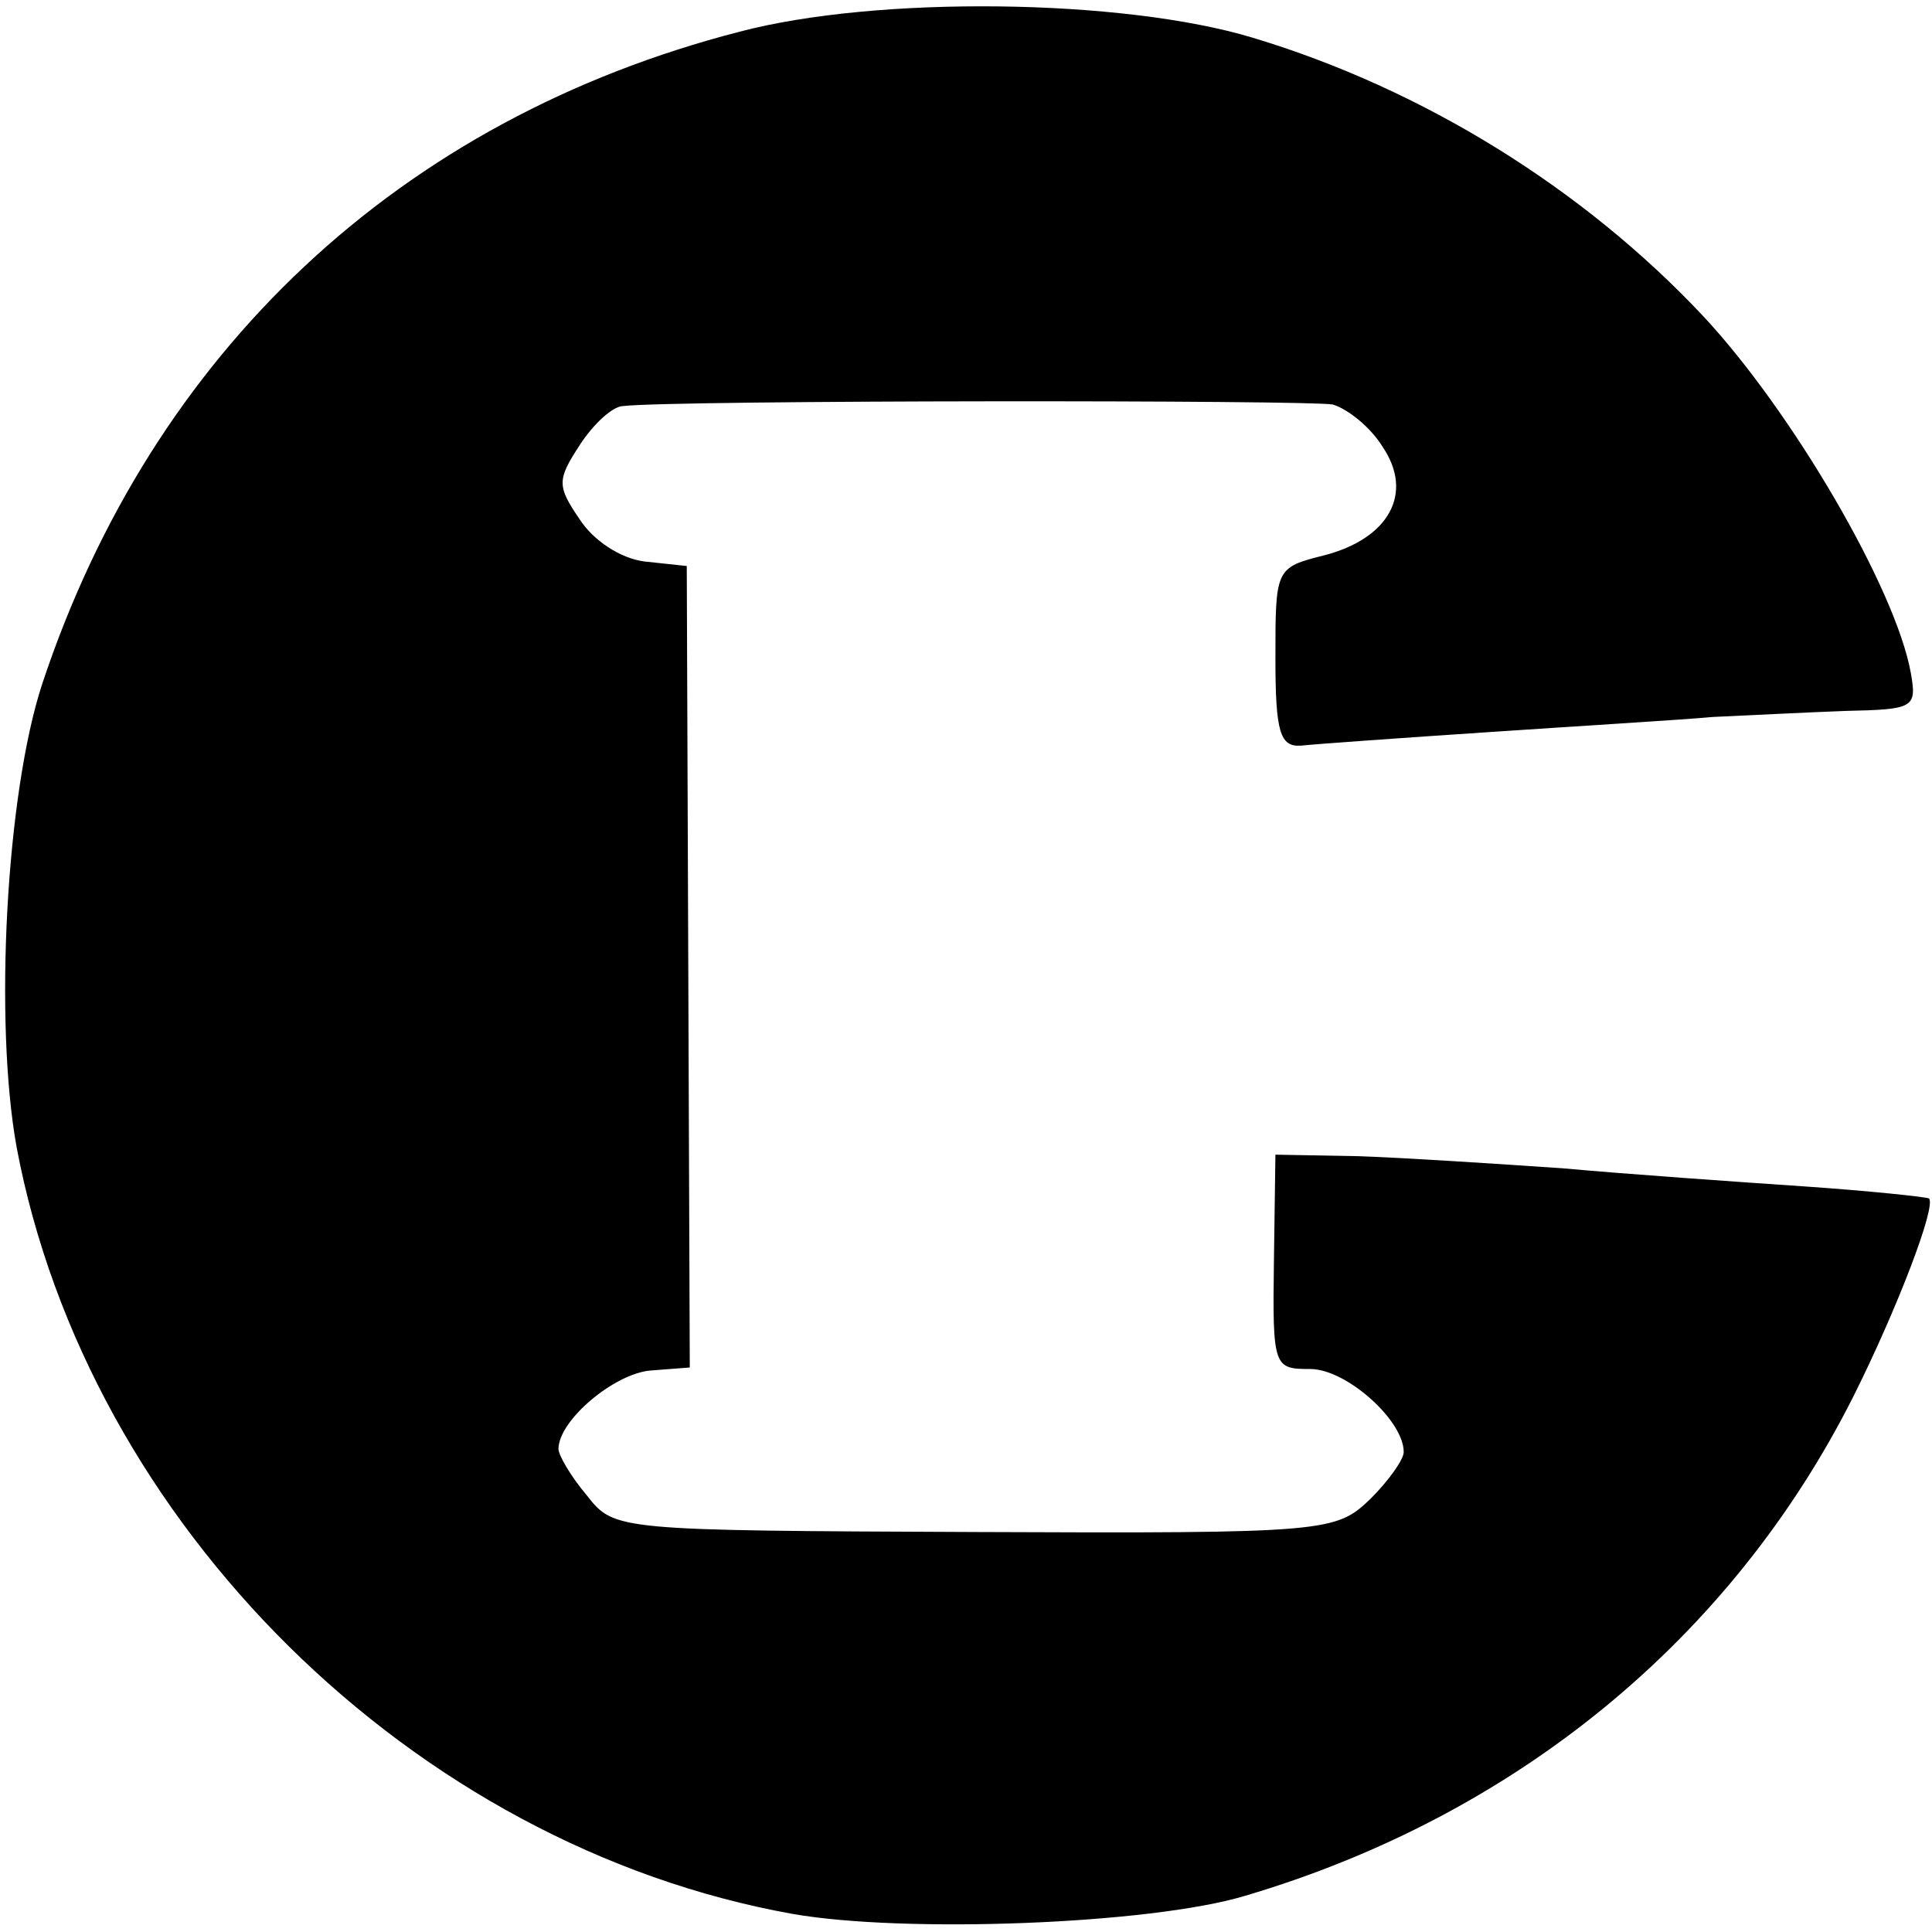
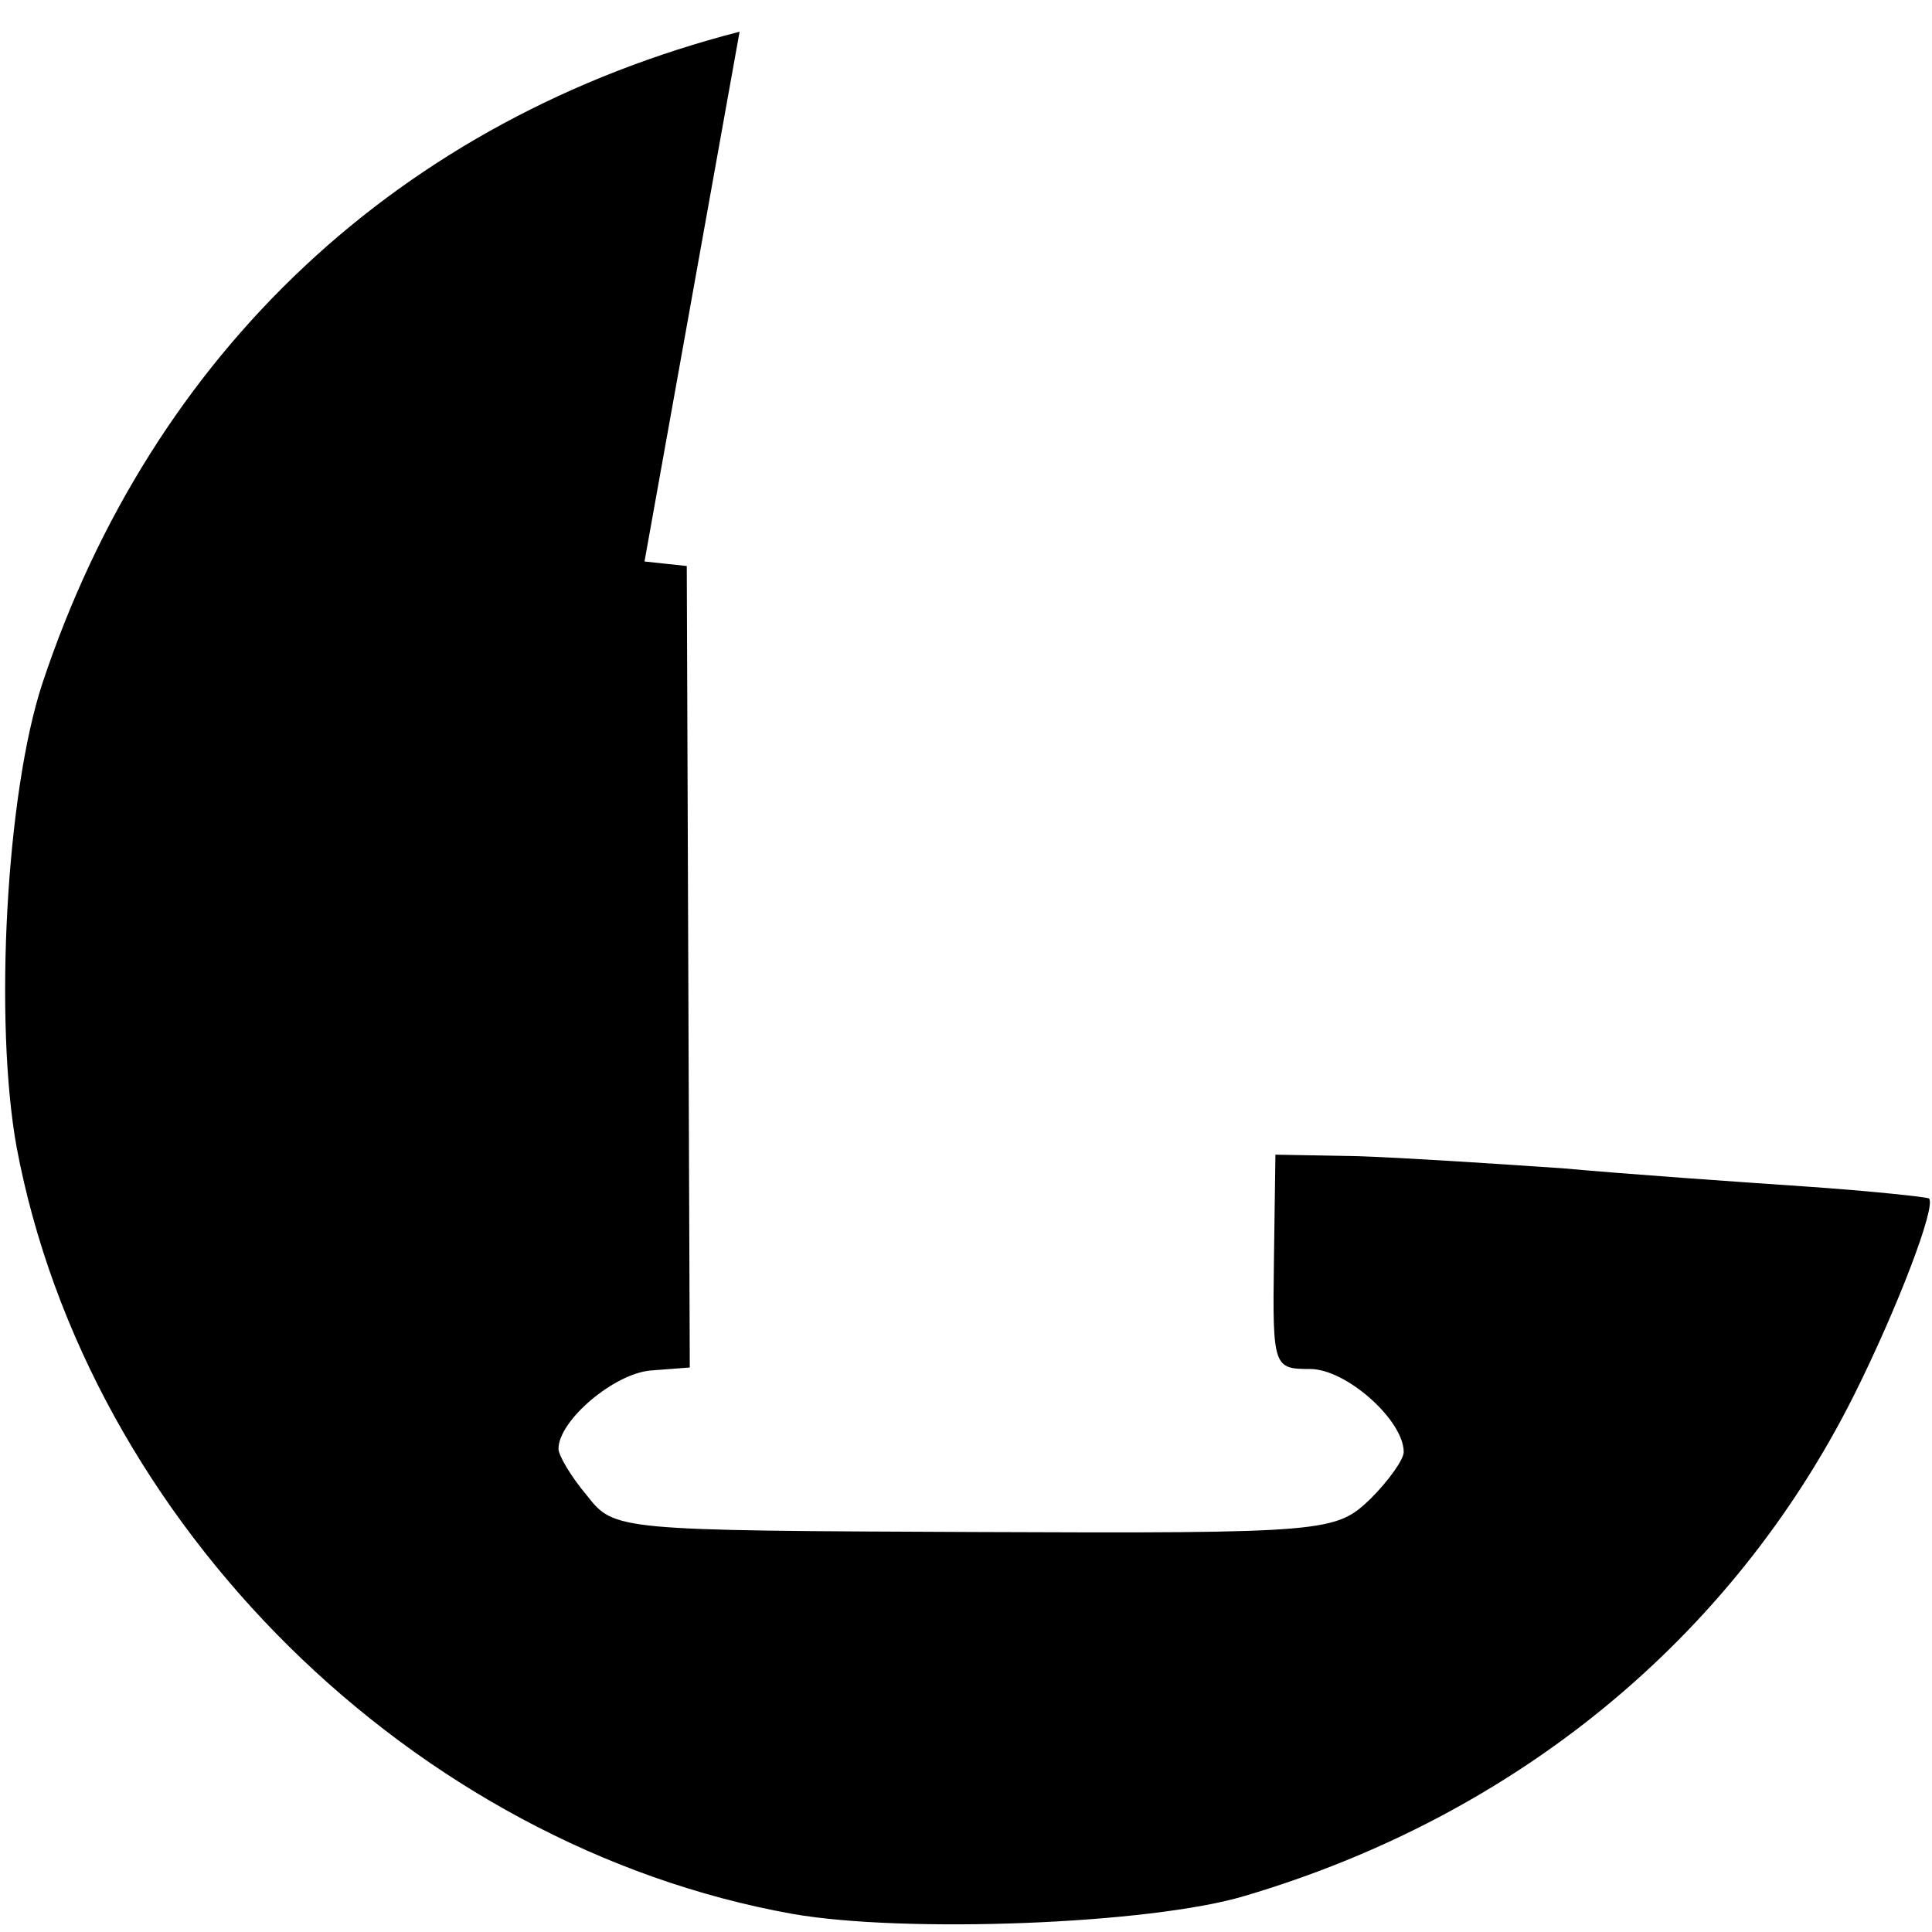
<svg xmlns="http://www.w3.org/2000/svg" version="1.0" width="128pt" height="128pt" viewBox="0 0 128 128" preserveAspectRatio="xMidYMid meet">
  <g transform="translate(0,128) scale(0.1,-0.1)" fill="#000000" stroke="none">
-     <path d="M490 1259 c-225 -58 -389 -212 -462 -432 -24 -73 -32 -224 -17 -307 47 -250 263 -463 514 -508 74 -13 237 -7 300 12 179 53 322 170 403 331 29 58 55 126 50 131 -2 1 -39 5 -83 8 -44 3 -116 8 -160 12 -44 3 -105 7 -135 8 l-55 1 -1 -71 c-1 -70 0 -71 24 -71 24 0 62 -34 62 -55 0 -5 -10 -19 -22 -31 -23 -22 -28 -23 -262 -22 -237 1 -239 1 -257 24 -11 13 -19 27 -19 31 0 19 37 50 61 52 l26 2 -1 266 -1 265 -28 3 c-16 2 -34 14 -43 28 -15 22 -15 26 0 49 9 14 22 26 29 26 36 4 455 4 470 1 10 -3 25 -15 33 -28 21 -31 4 -61 -39 -72 -32 -8 -32 -9 -32 -68 0 -49 3 -59 17 -58 9 1 65 5 125 9 59 4 126 8 148 10 22 1 61 3 88 4 45 1 47 2 43 25 -10 56 -79 174 -138 237 -79 84 -185 150 -298 184 -86 26 -249 28 -340 4z" />
+     <path d="M490 1259 c-225 -58 -389 -212 -462 -432 -24 -73 -32 -224 -17 -307 47 -250 263 -463 514 -508 74 -13 237 -7 300 12 179 53 322 170 403 331 29 58 55 126 50 131 -2 1 -39 5 -83 8 -44 3 -116 8 -160 12 -44 3 -105 7 -135 8 l-55 1 -1 -71 c-1 -70 0 -71 24 -71 24 0 62 -34 62 -55 0 -5 -10 -19 -22 -31 -23 -22 -28 -23 -262 -22 -237 1 -239 1 -257 24 -11 13 -19 27 -19 31 0 19 37 50 61 52 l26 2 -1 266 -1 265 -28 3 z" />
  </g>
</svg>